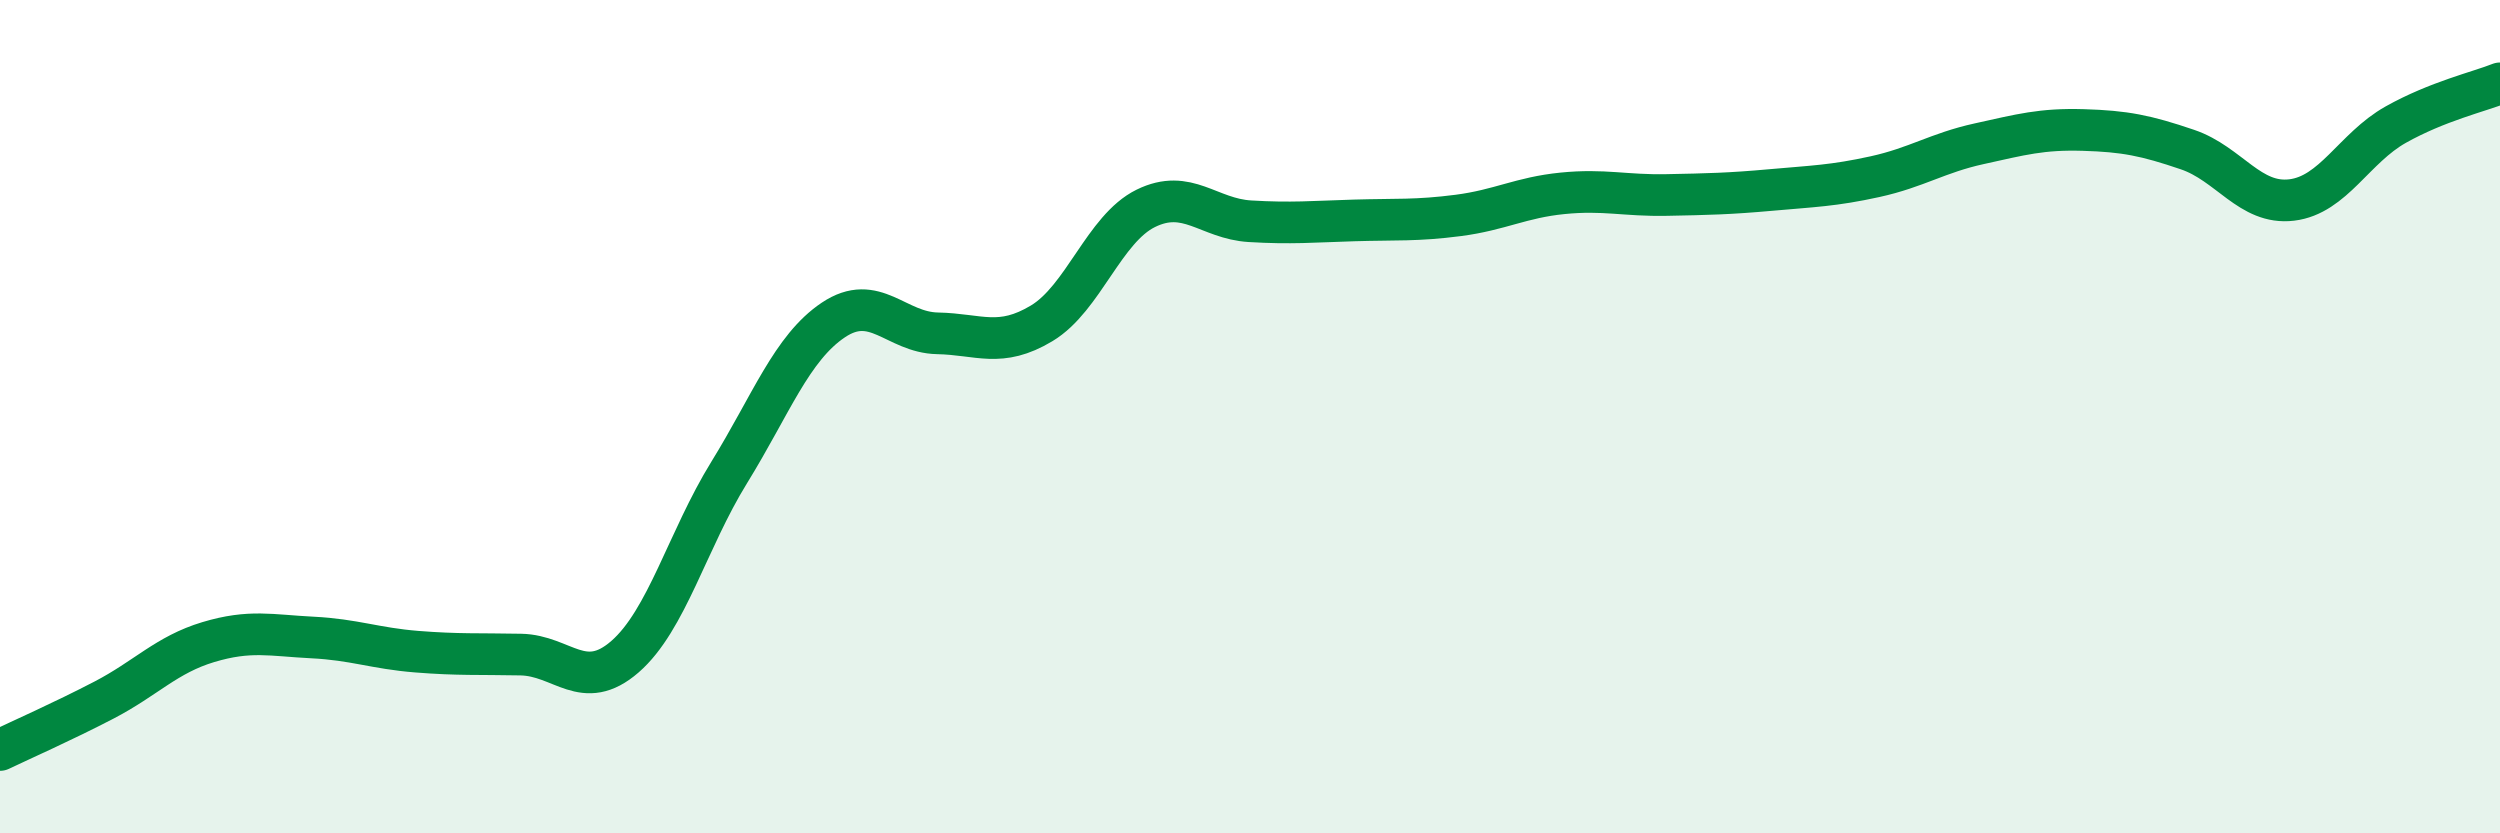
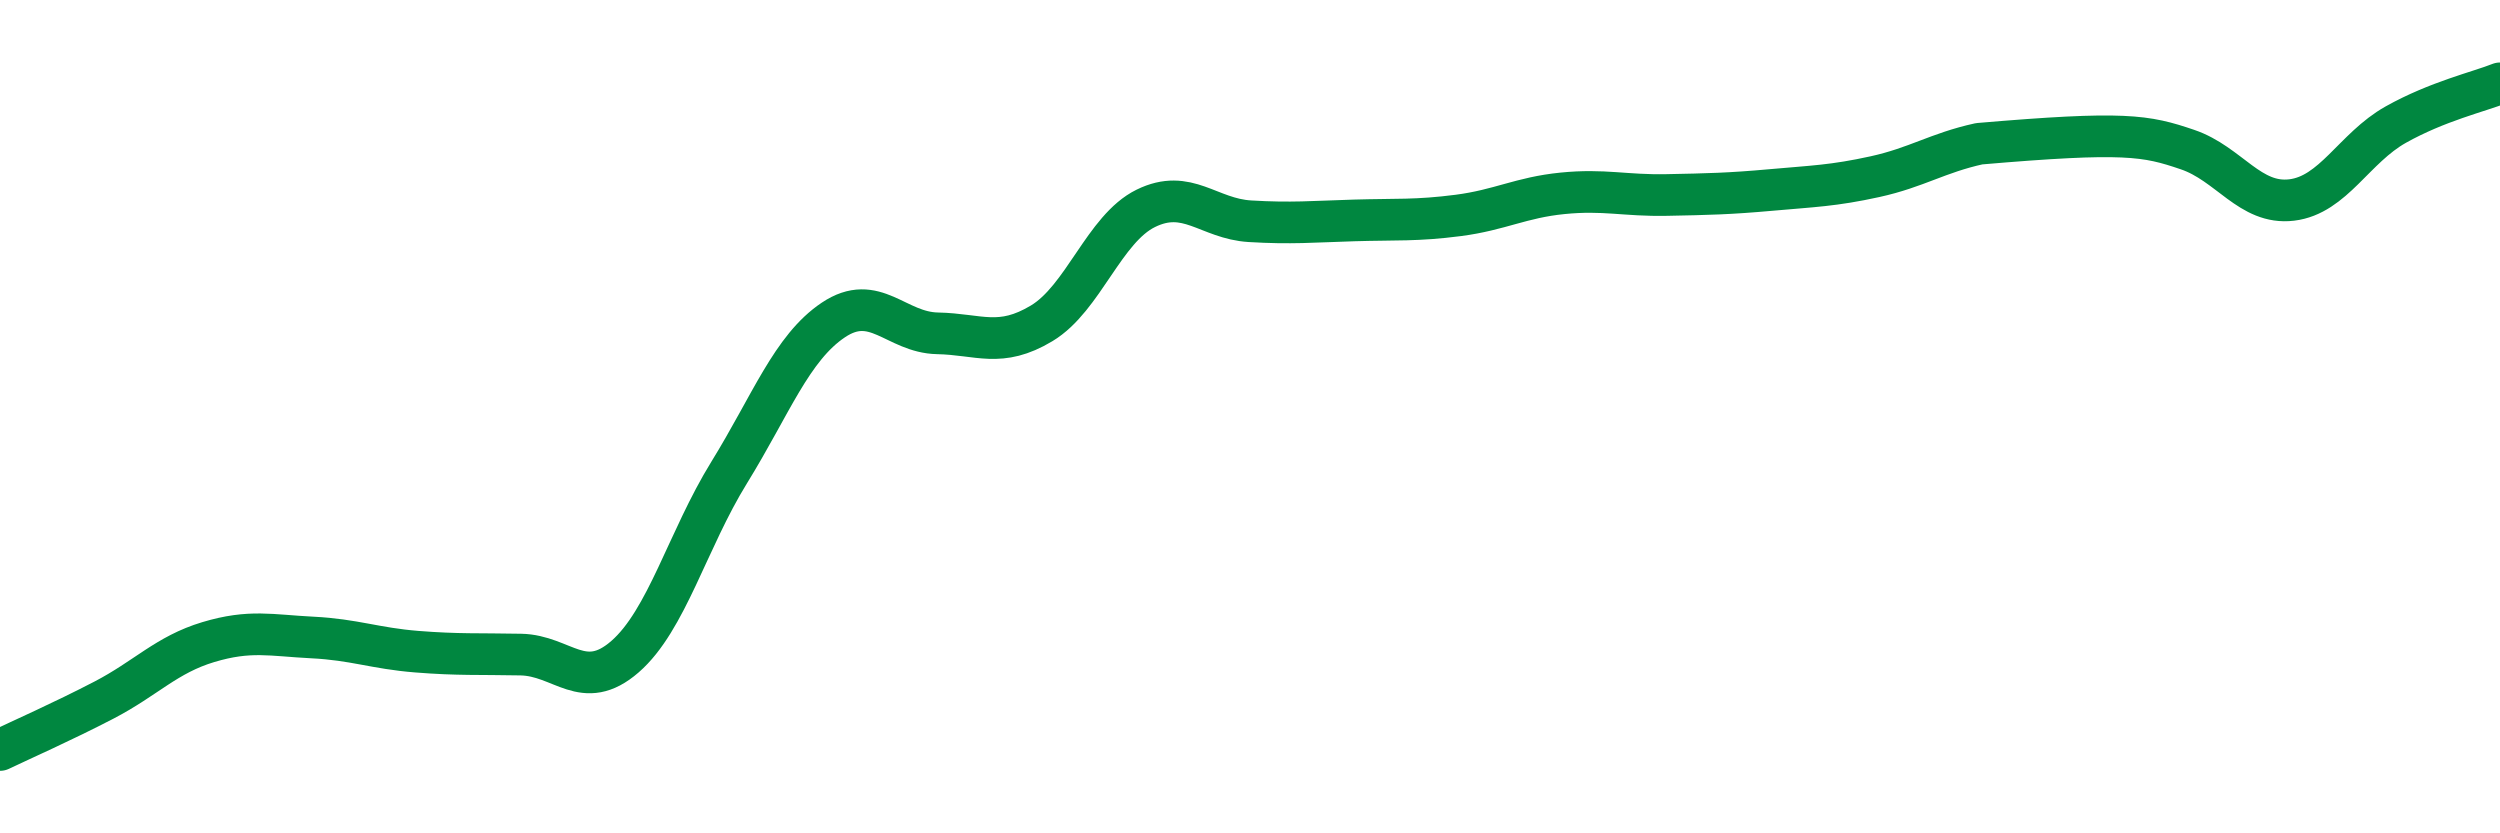
<svg xmlns="http://www.w3.org/2000/svg" width="60" height="20" viewBox="0 0 60 20">
-   <path d="M 0,18 C 0.5,17.76 1.5,17.32 2.5,16.8 C 3.5,16.28 4,15.71 5,15.41 C 6,15.11 6.5,15.25 7.5,15.3 C 8.5,15.35 9,15.56 10,15.64 C 11,15.72 11.5,15.69 12.5,15.71 C 13.5,15.73 14,16.63 15,15.76 C 16,14.89 16.5,12.96 17.5,11.34 C 18.5,9.72 19,8.35 20,7.68 C 21,7.01 21.5,7.98 22.5,8 C 23.5,8.02 24,8.36 25,7.76 C 26,7.16 26.5,5.49 27.5,5 C 28.5,4.51 29,5.25 30,5.31 C 31,5.37 31.5,5.32 32.5,5.29 C 33.5,5.26 34,5.3 35,5.17 C 36,5.04 36.5,4.74 37.5,4.64 C 38.5,4.54 39,4.7 40,4.68 C 41,4.66 41.5,4.65 42.5,4.56 C 43.5,4.47 44,4.46 45,4.24 C 46,4.02 46.5,3.67 47.5,3.45 C 48.5,3.23 49,3.09 50,3.12 C 51,3.15 51.5,3.25 52.5,3.59 C 53.5,3.93 54,4.92 55,4.8 C 56,4.68 56.5,3.55 57.5,2.99 C 58.5,2.43 59.5,2.2 60,2L60 20L0 20Z" fill="#008740" opacity="0.1" stroke-linecap="round" stroke-linejoin="round" />
-   <path d="M 0,18 C 0.5,17.76 1.5,17.32 2.5,16.8 C 3.5,16.28 4,15.71 5,15.41 C 6,15.11 6.5,15.25 7.5,15.3 C 8.5,15.35 9,15.56 10,15.64 C 11,15.72 11.5,15.69 12.5,15.71 C 13.5,15.73 14,16.63 15,15.76 C 16,14.89 16.5,12.96 17.5,11.34 C 18.5,9.72 19,8.35 20,7.68 C 21,7.01 21.5,7.98 22.5,8 C 23.5,8.02 24,8.36 25,7.76 C 26,7.16 26.5,5.49 27.5,5 C 28.5,4.51 29,5.25 30,5.31 C 31,5.37 31.5,5.32 32.5,5.29 C 33.5,5.26 34,5.3 35,5.17 C 36,5.04 36.5,4.74 37.5,4.64 C 38.5,4.54 39,4.7 40,4.68 C 41,4.66 41.5,4.65 42.5,4.56 C 43.5,4.47 44,4.46 45,4.24 C 46,4.02 46.5,3.67 47.5,3.45 C 48.5,3.23 49,3.09 50,3.12 C 51,3.15 51.5,3.25 52.5,3.59 C 53.5,3.93 54,4.92 55,4.8 C 56,4.68 56.5,3.55 57.5,2.99 C 58.5,2.43 59.5,2.2 60,2" stroke="#008740" stroke-width="1" fill="none" stroke-linecap="round" stroke-linejoin="round" />
+   <path d="M 0,18 C 0.5,17.76 1.5,17.32 2.5,16.8 C 3.5,16.28 4,15.71 5,15.41 C 6,15.11 6.5,15.25 7.5,15.3 C 8.5,15.35 9,15.56 10,15.64 C 11,15.72 11.5,15.69 12.5,15.71 C 13.5,15.73 14,16.63 15,15.76 C 16,14.89 16.5,12.96 17.5,11.34 C 18.5,9.72 19,8.35 20,7.68 C 21,7.01 21.5,7.98 22.5,8 C 23.5,8.02 24,8.36 25,7.76 C 26,7.16 26.5,5.49 27.5,5 C 28.5,4.51 29,5.25 30,5.31 C 31,5.37 31.5,5.32 32.5,5.29 C 33.5,5.26 34,5.3 35,5.17 C 36,5.04 36.5,4.74 37.5,4.64 C 38.5,4.54 39,4.7 40,4.68 C 41,4.66 41.5,4.65 42.5,4.56 C 43.5,4.47 44,4.46 45,4.24 C 46,4.02 46.5,3.67 47.5,3.45 C 51,3.15 51.5,3.25 52.5,3.59 C 53.5,3.93 54,4.92 55,4.8 C 56,4.68 56.5,3.55 57.5,2.99 C 58.5,2.43 59.5,2.2 60,2" stroke="#008740" stroke-width="1" fill="none" stroke-linecap="round" stroke-linejoin="round" />
</svg>